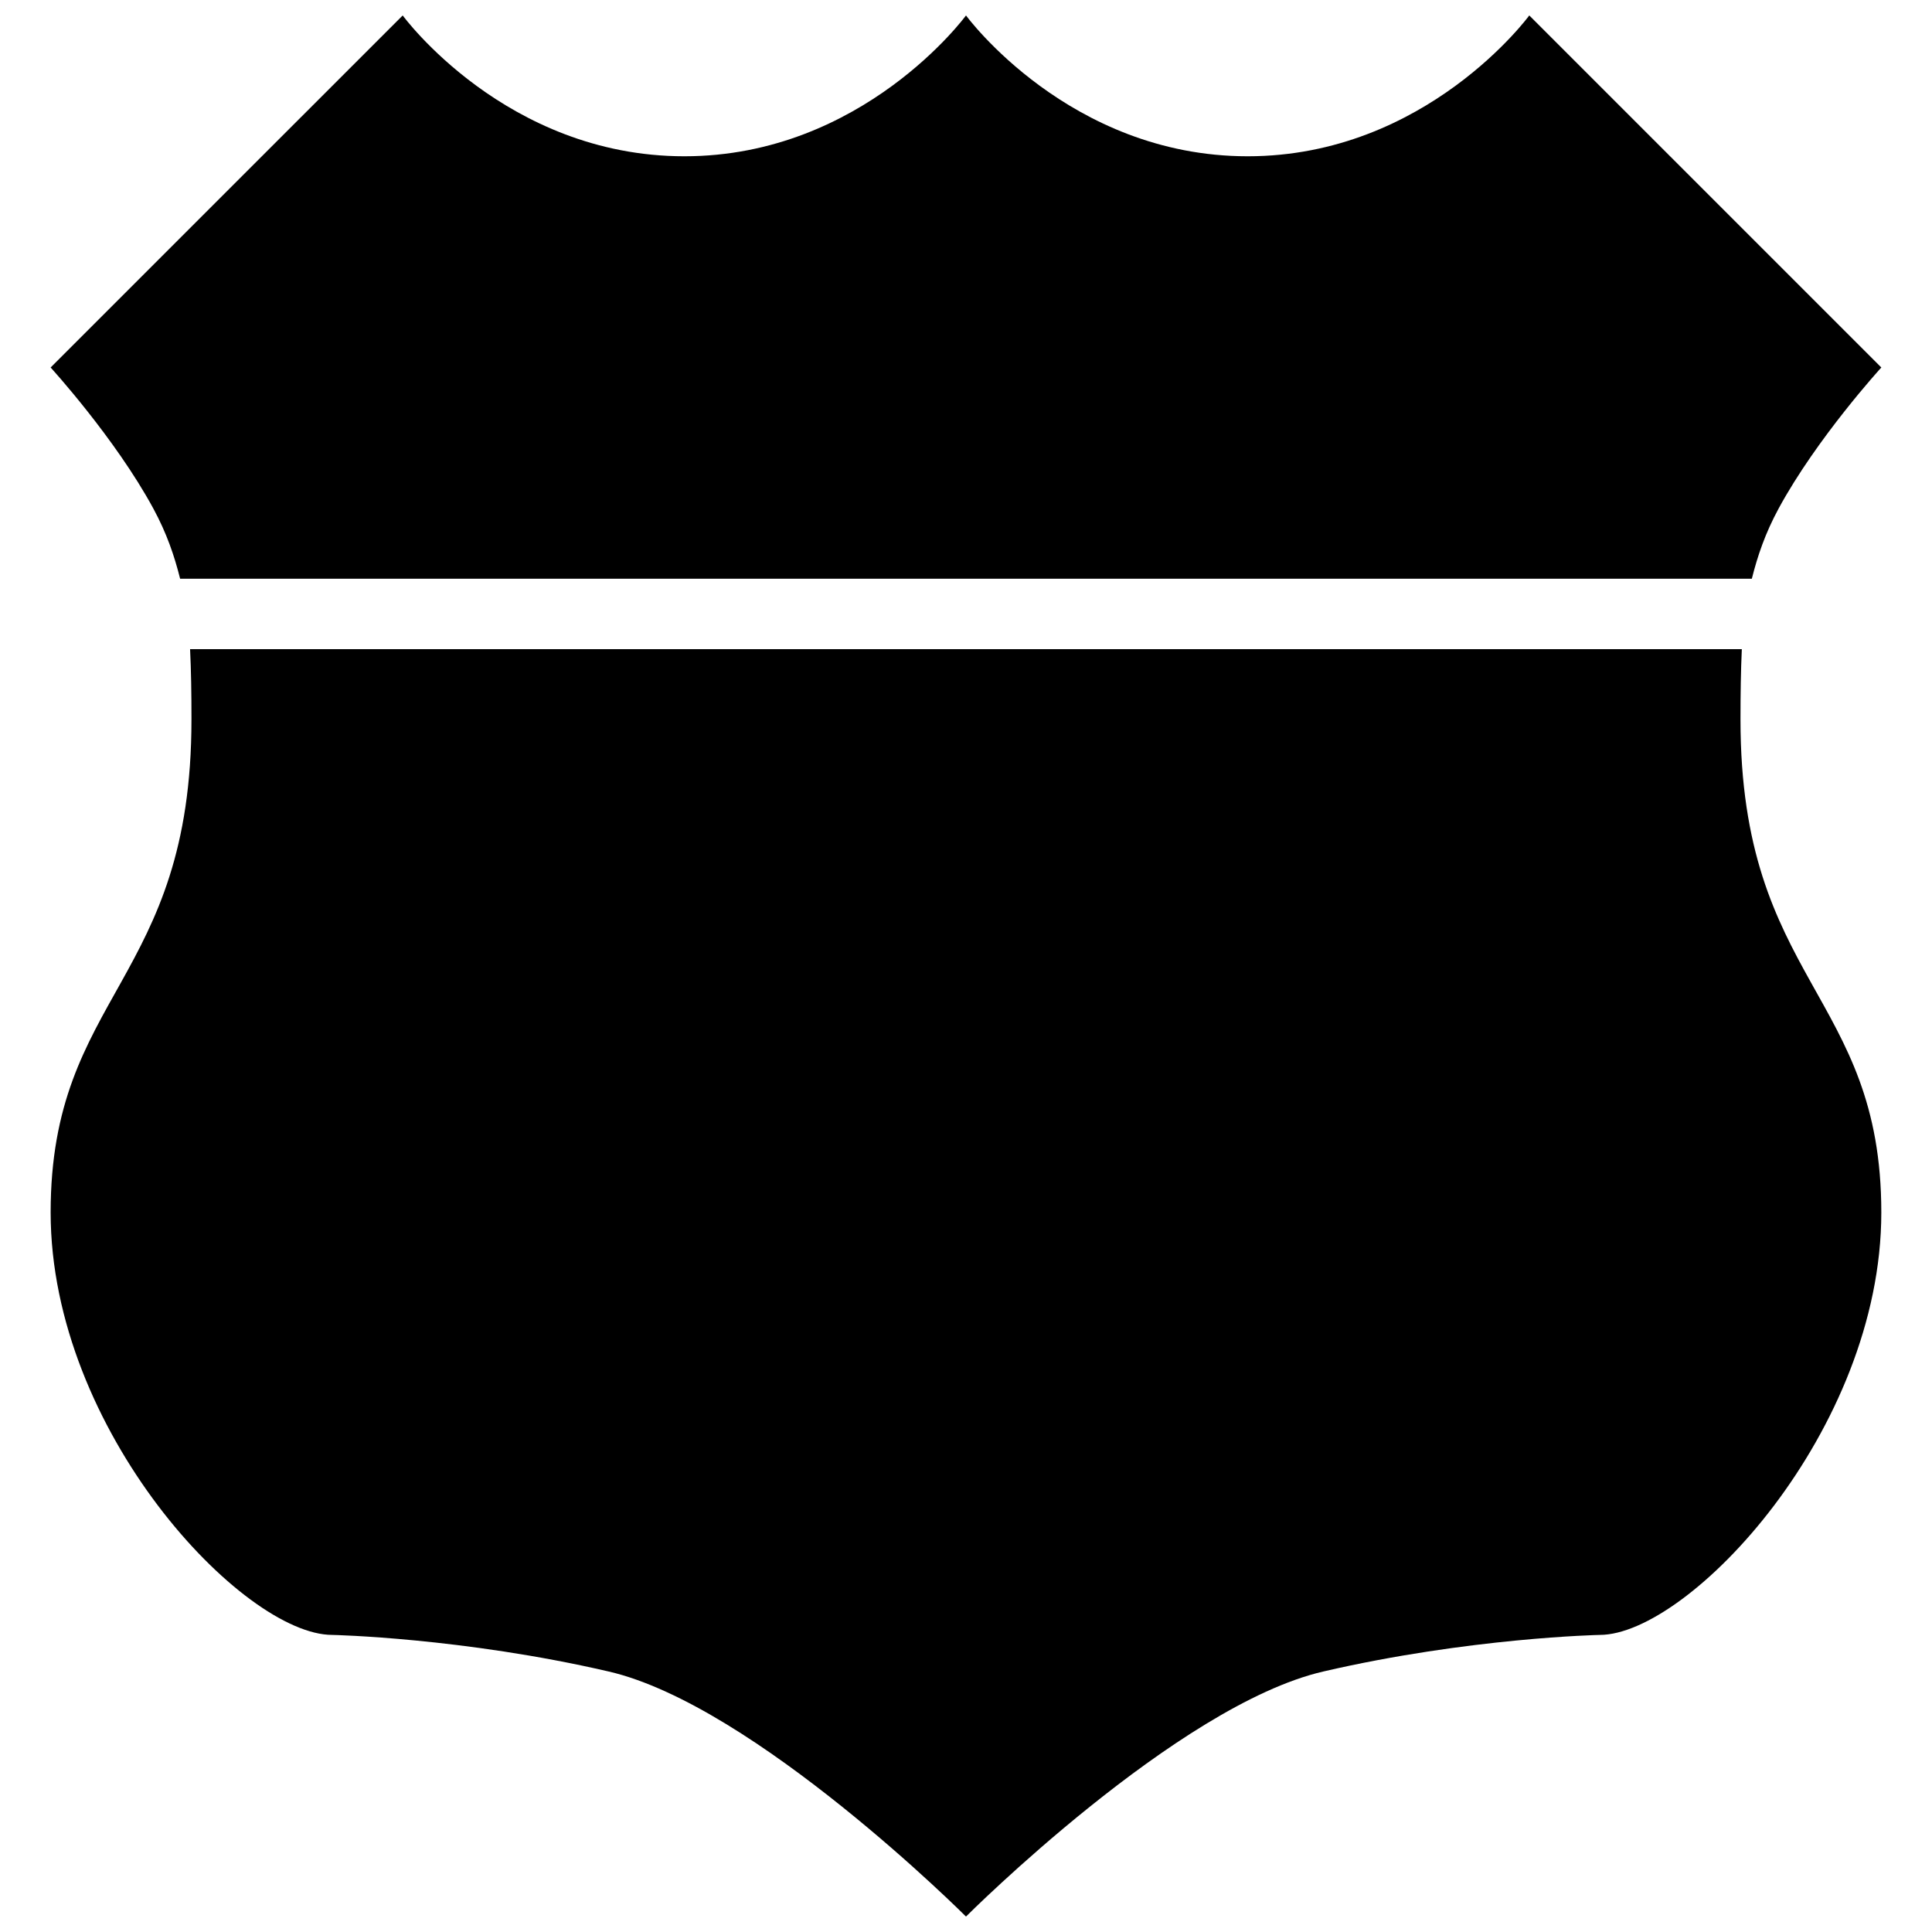
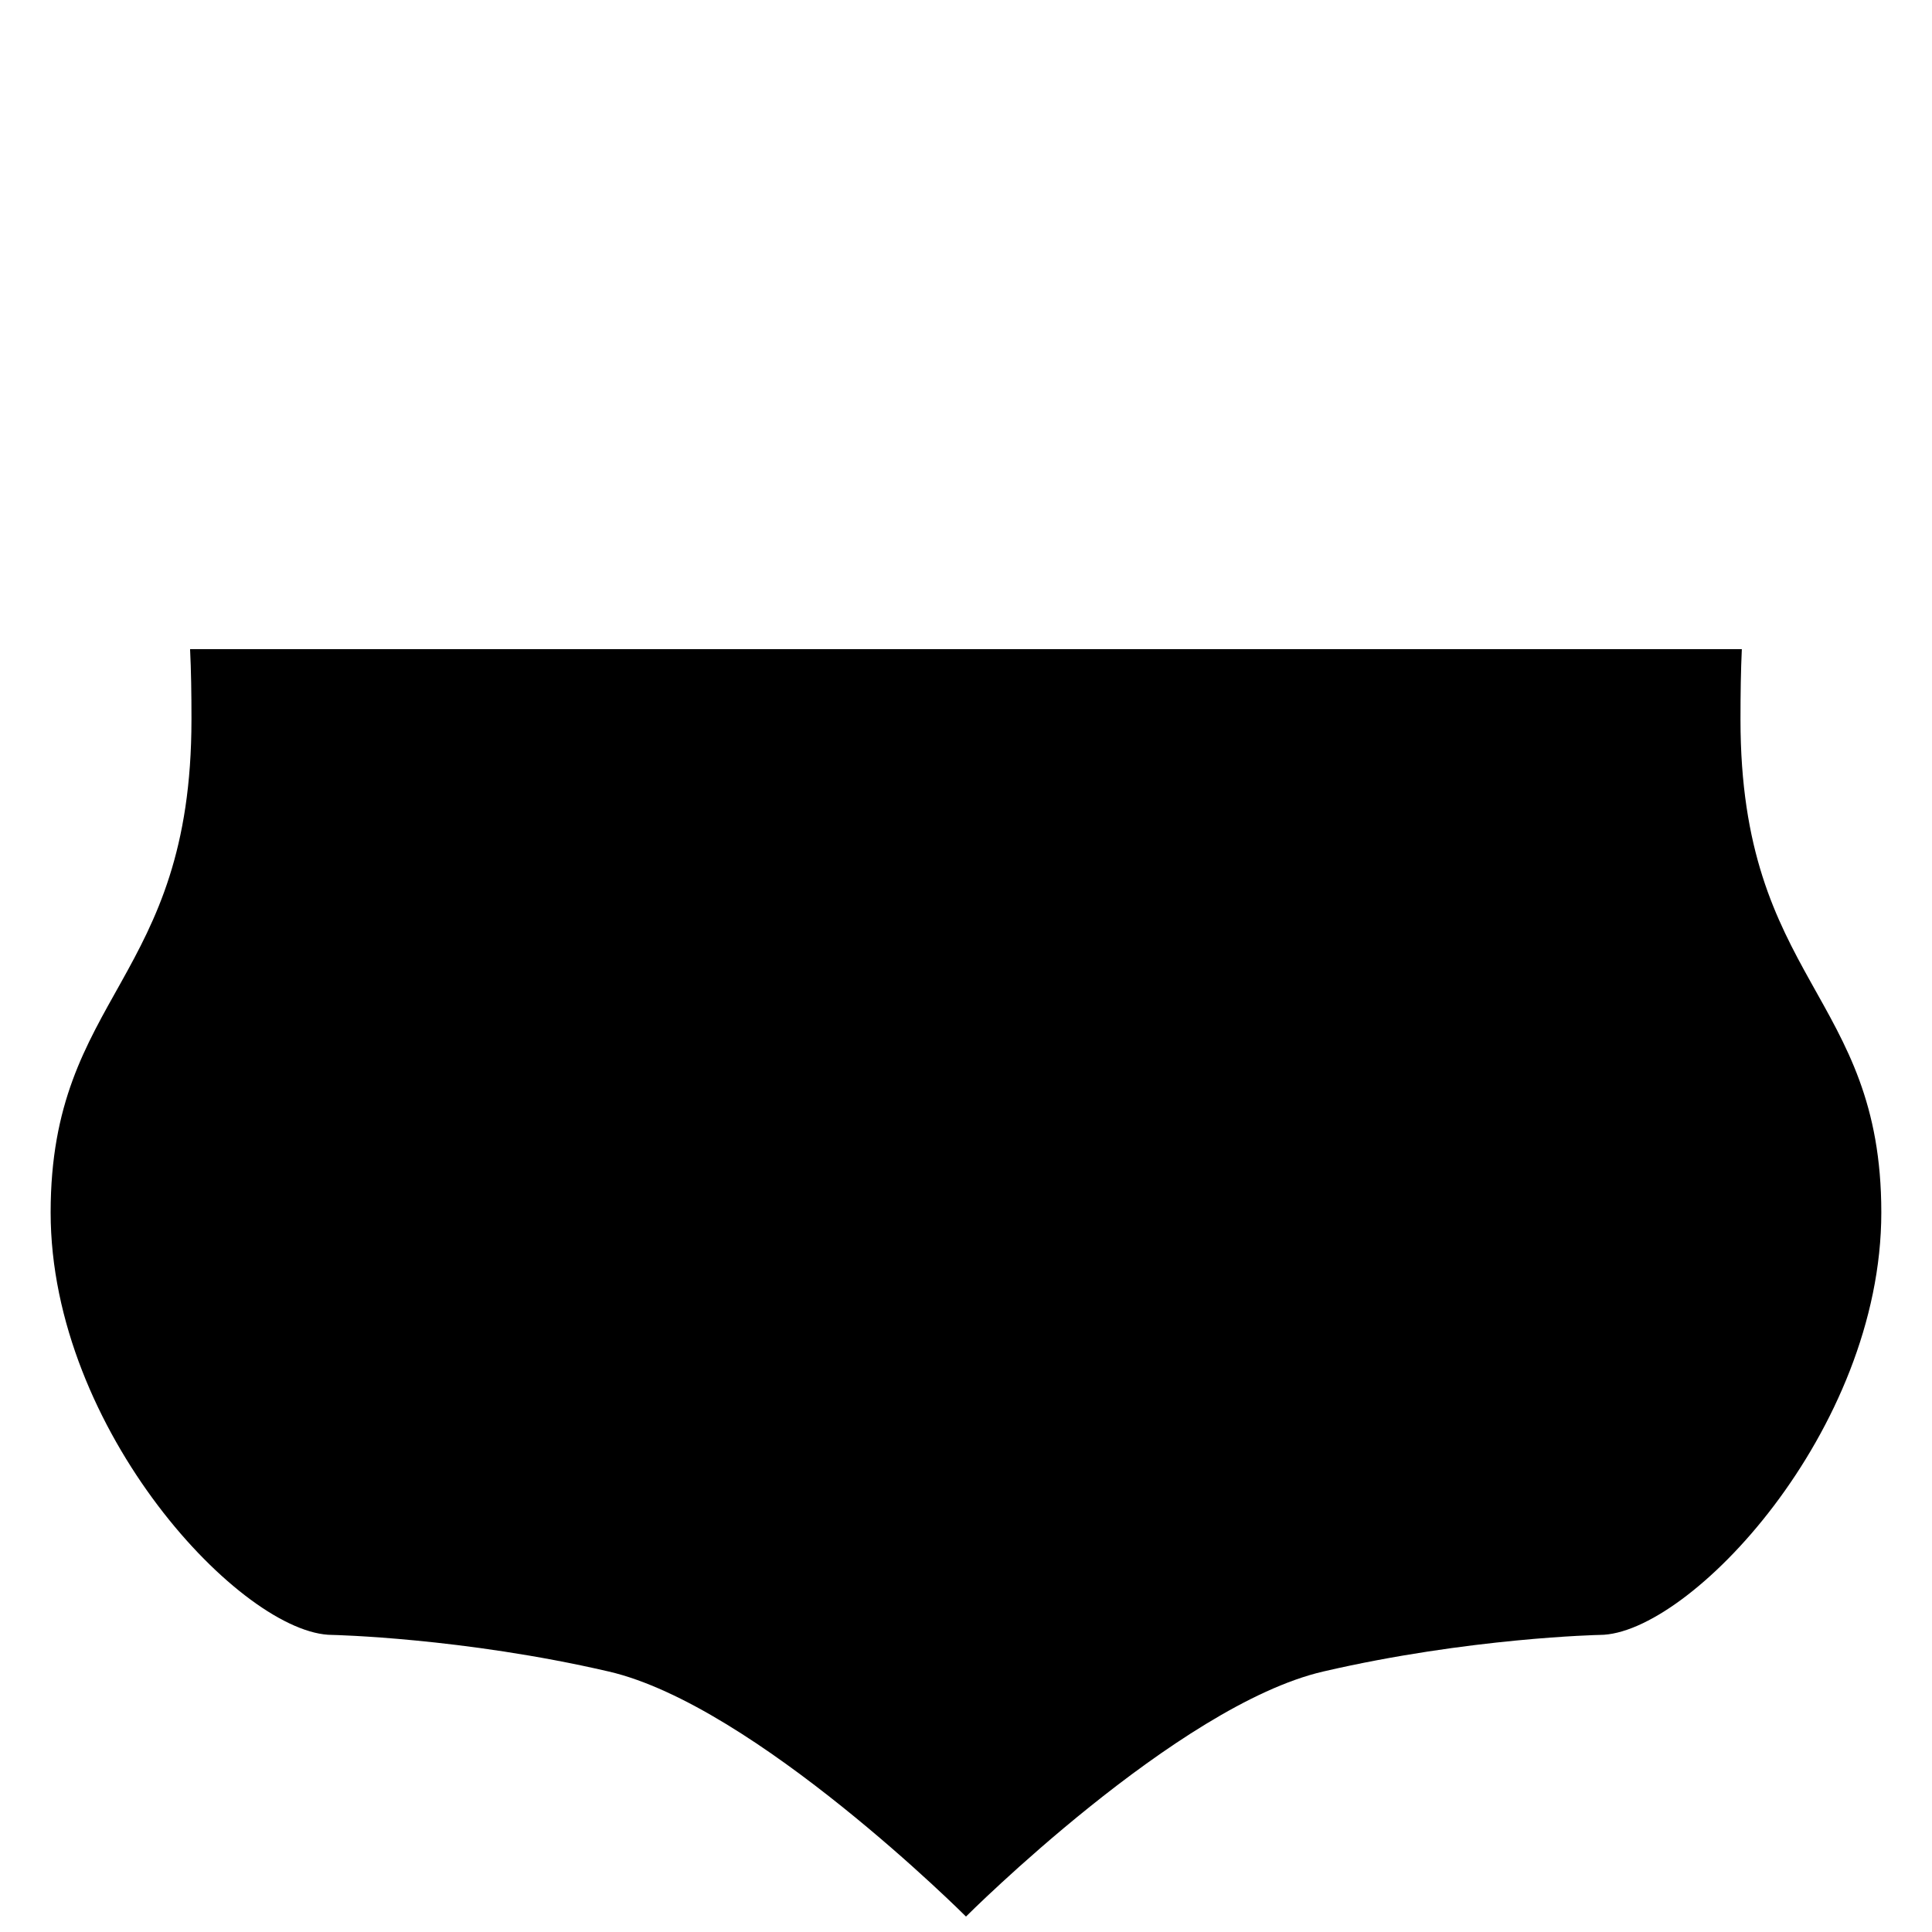
<svg xmlns="http://www.w3.org/2000/svg" width="800px" height="800px" version="1.1" viewBox="144 144 512 512">
  <defs>
    <clipPath id="b">
-       <path d="m157 148.09h486v149.91h-486z" />
-     </clipPath>
+       </clipPath>
    <clipPath id="a">
      <path d="m157 316h486v335.9h-486z" />
    </clipPath>
  </defs>
  <g>
    <g clip-path="url(#b)">
-       <path d="m642.57 241.39-93.297-93.297s-27.301 37.32-74.637 37.32c-47.32 0-74.637-37.32-74.637-37.32s-27.316 37.32-74.637 37.32c-47.348 0-74.645-37.32-74.645-37.32l-93.301 93.297s17.055 18.66 27.188 37.32c3.602 6.644 5.617 12.633 7.129 18.66h416.52c1.512-6.027 3.527-12.016 7.129-18.66 10.133-18.66 27.188-37.32 27.188-37.32z" />
-     </g>
+       </g>
    <g clip-path="url(#a)">
      <path d="m194.74 334.69c0 69.449-37.32 72.734-37.32 130.62 0 57.883 50.961 111.96 74.637 111.96 0 0 34.578 0.727 73.277 9.703 38.684 8.957 94.664 64.934 94.664 64.934s55.98-55.98 94.66-64.934c38.68-8.977 73.273-9.703 73.273-9.703 23.68 0 74.637-54.074 74.637-111.96 0-57.883-37.32-61.168-37.32-130.62 0-7.016 0.094-13.004 0.355-18.66h-411.23c0.277 5.652 0.371 11.645 0.371 18.66z" />
    </g>
  </g>
</svg>